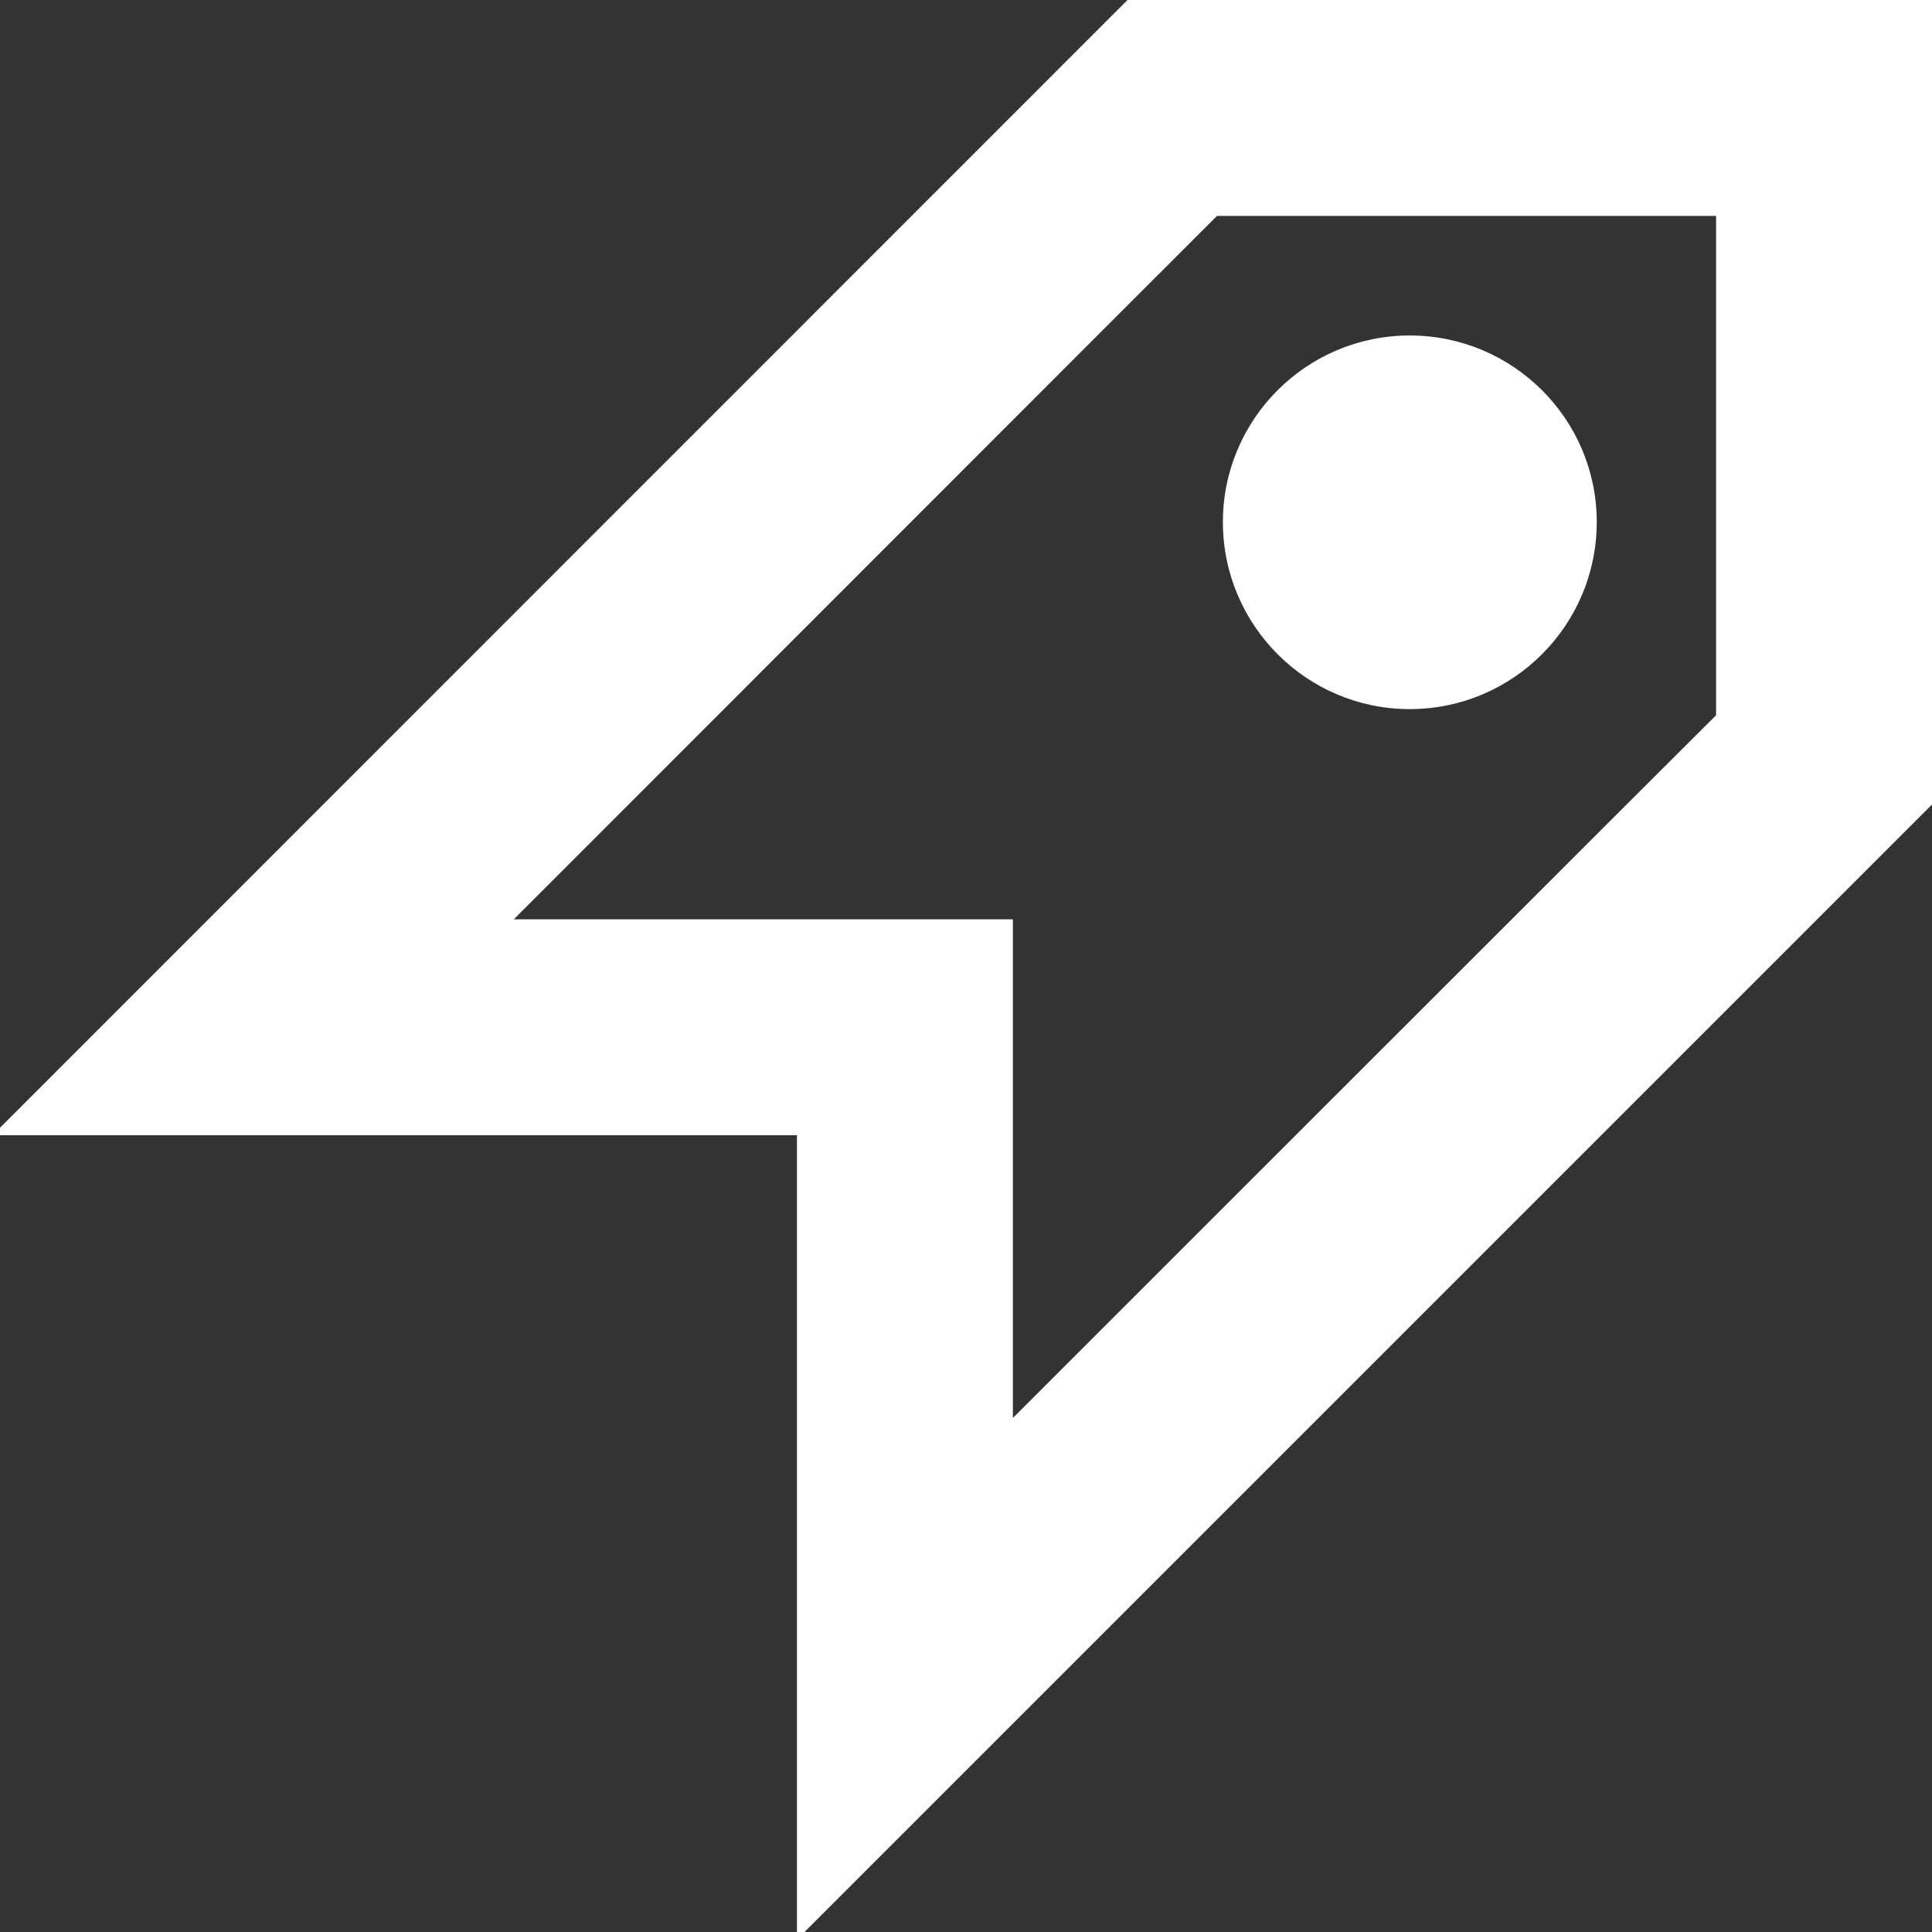
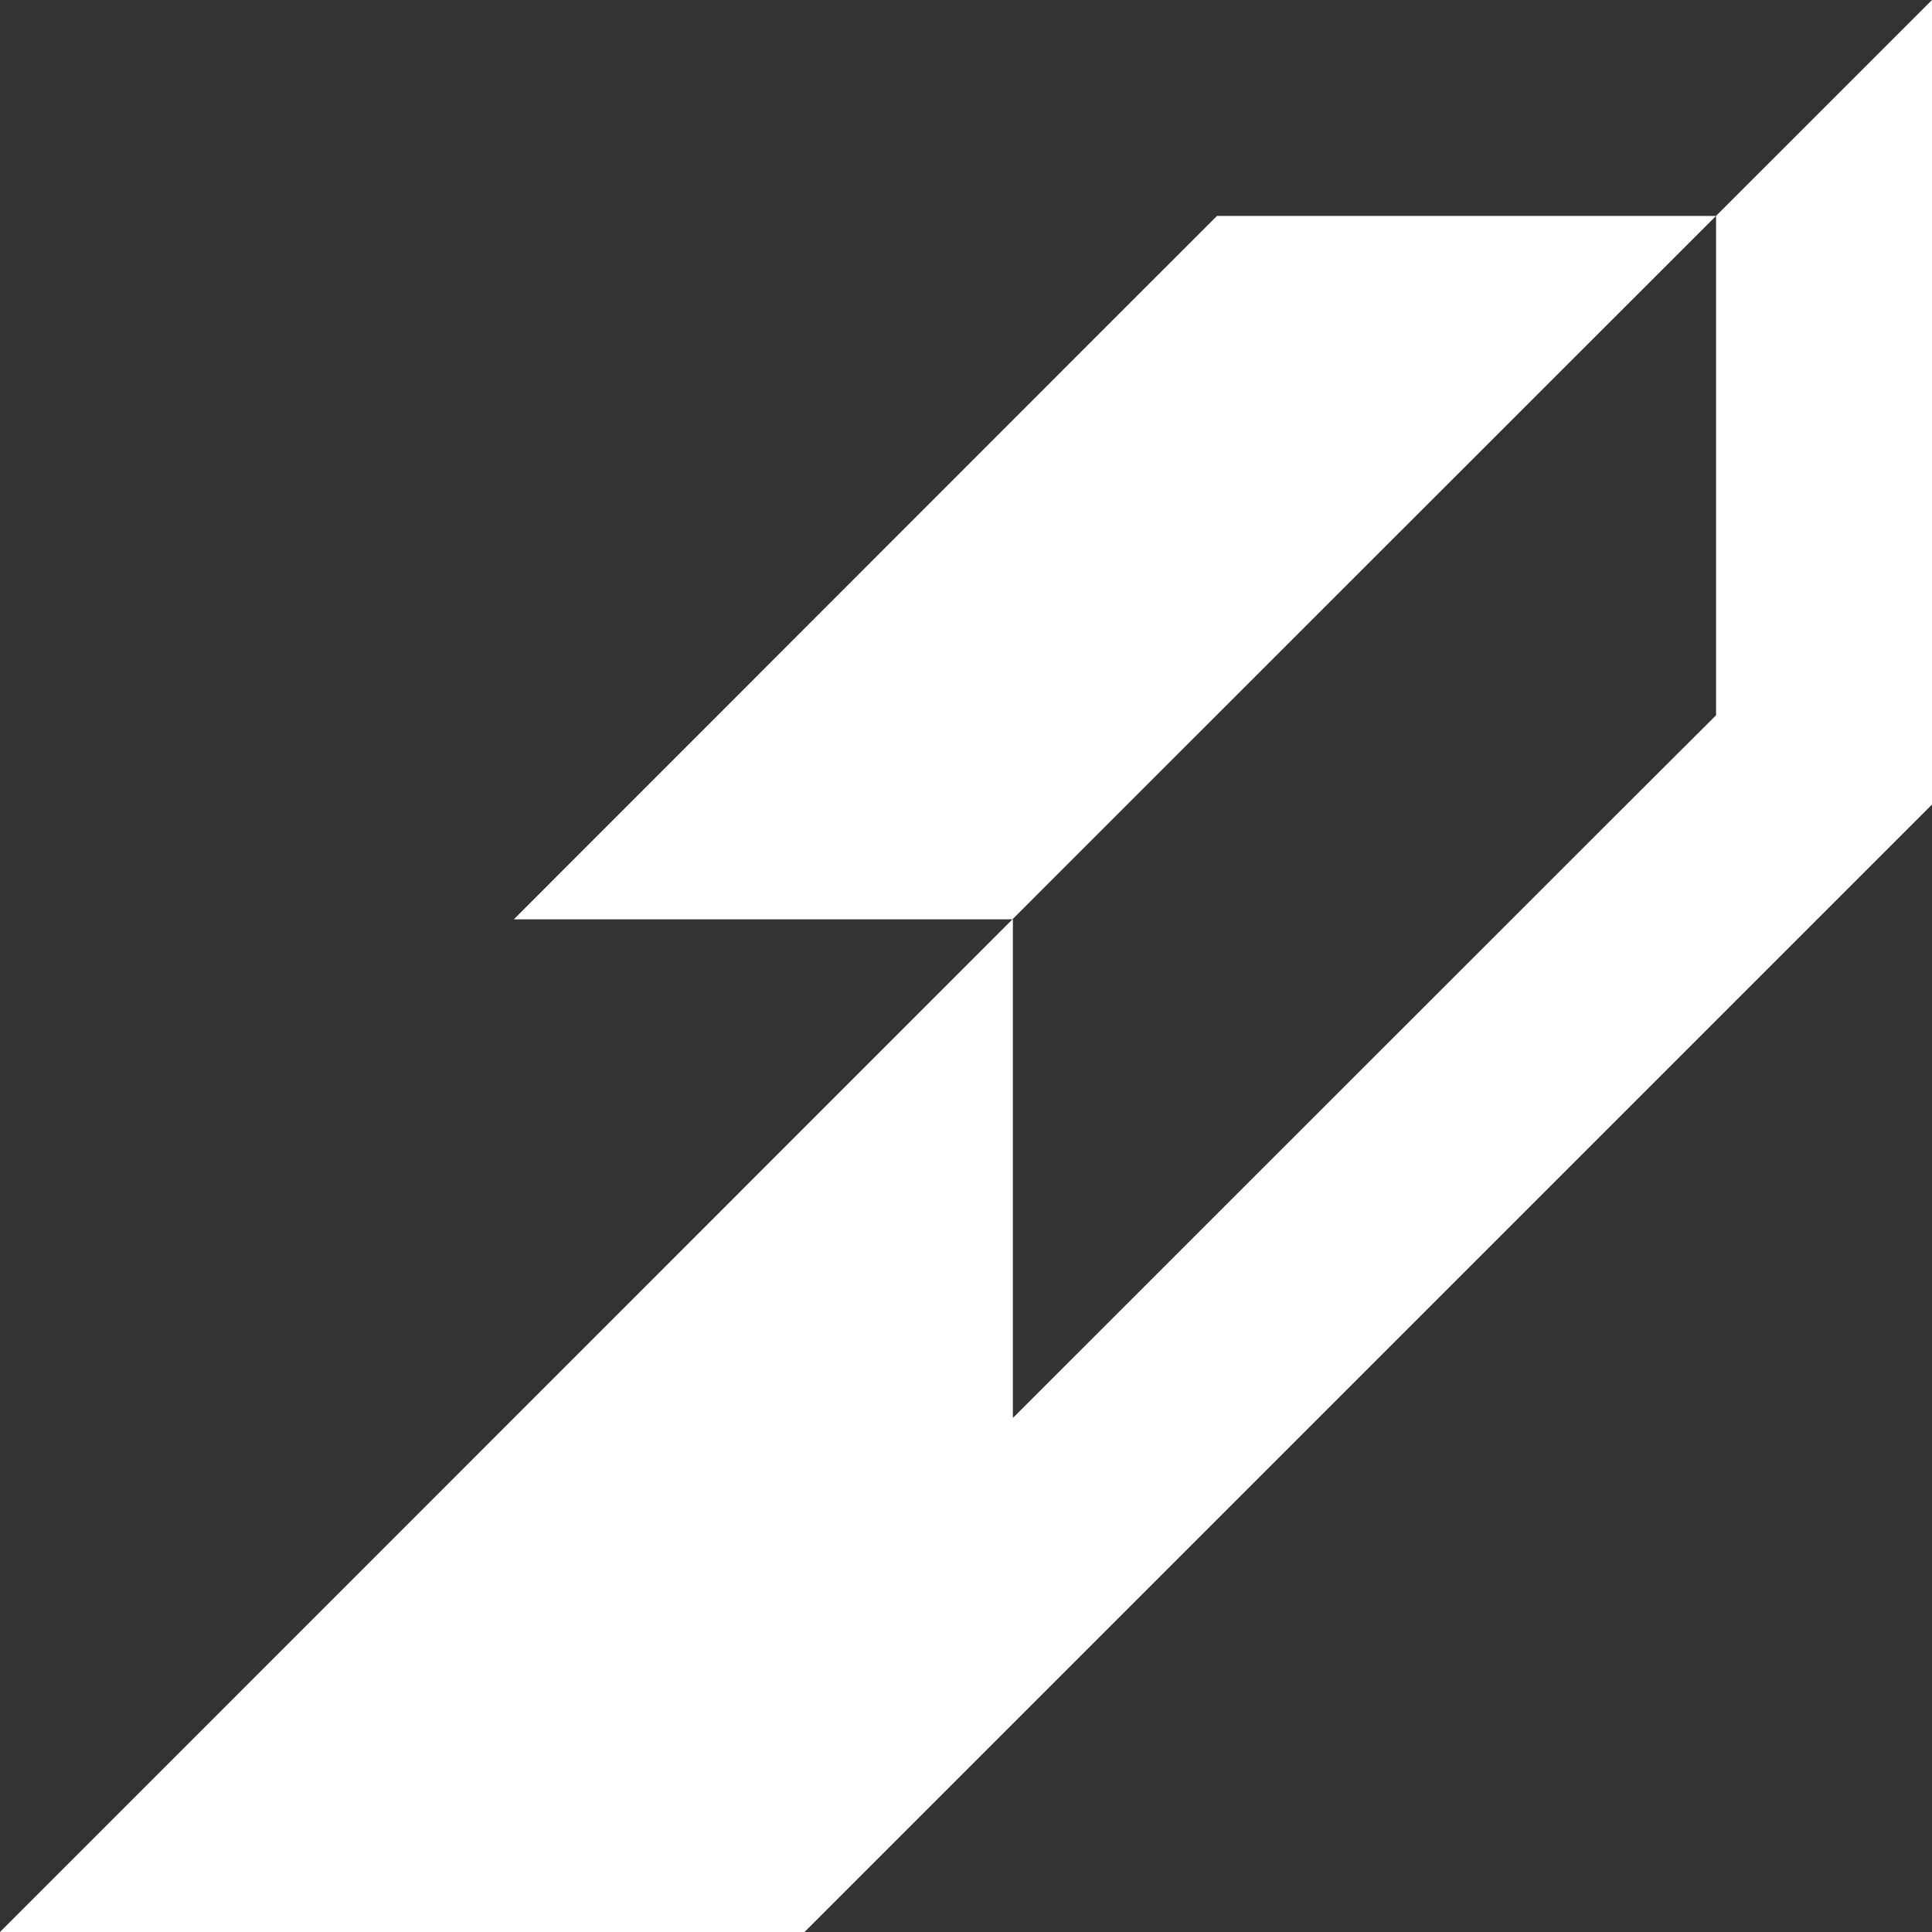
<svg xmlns="http://www.w3.org/2000/svg" width="8.467mm" height="8.467mm" version="1.1" viewBox="0 0 8.467 8.467">
  <rect x="0" y="0" width="8.467" height="8.467" fill="#333333" stroke="none" />
  <g transform="translate(-.333 -.696)">
    <g transform="matrix(-.085 0 0 .085 8.8 .696)" fill="#fff" data-v-423bf9ae="">
-       <path d="m36.561 26.916c0 5.322-4.322 9.645-9.632 9.645-5.322 0-9.644-4.322-9.644-9.645 0-5.31 4.321-9.619 9.644-9.619 5.309 0 9.632 4.309 9.632 9.619z" />
-       <path d="m0 0v41.479l58.521 58.521v-41.467h41.479l-58.521-58.533zm36.865 11.133c2.417 2.404 24.621 24.634 36.255 36.267h-25.732v25.707c-11.634-11.621-33.838-33.837-36.255-36.23v-25.744z" />
+       <path d="m0 0v41.479l58.521 58.521h41.479l-58.521-58.533zm36.865 11.133c2.417 2.404 24.621 24.634 36.255 36.267h-25.732v25.707c-11.634-11.621-33.838-33.837-36.255-36.23v-25.744z" />
    </g>
  </g>
</svg>